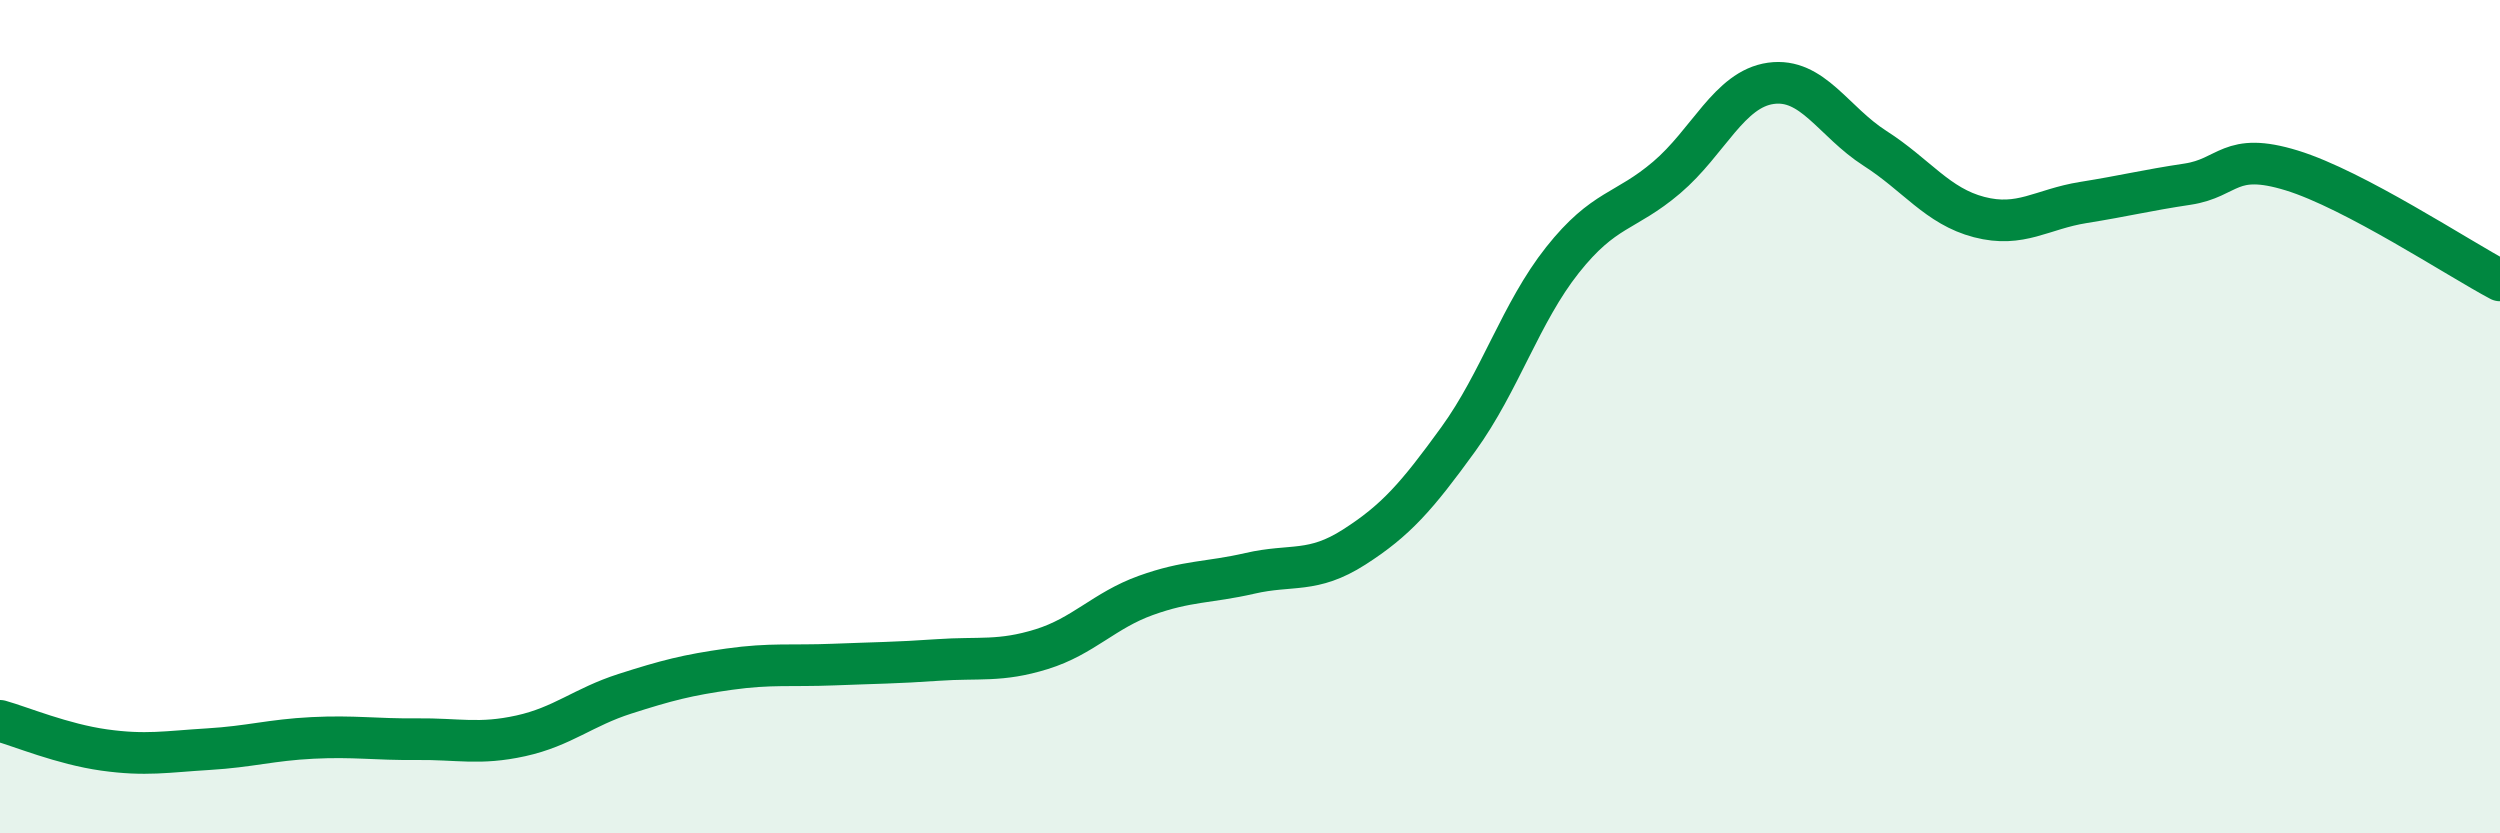
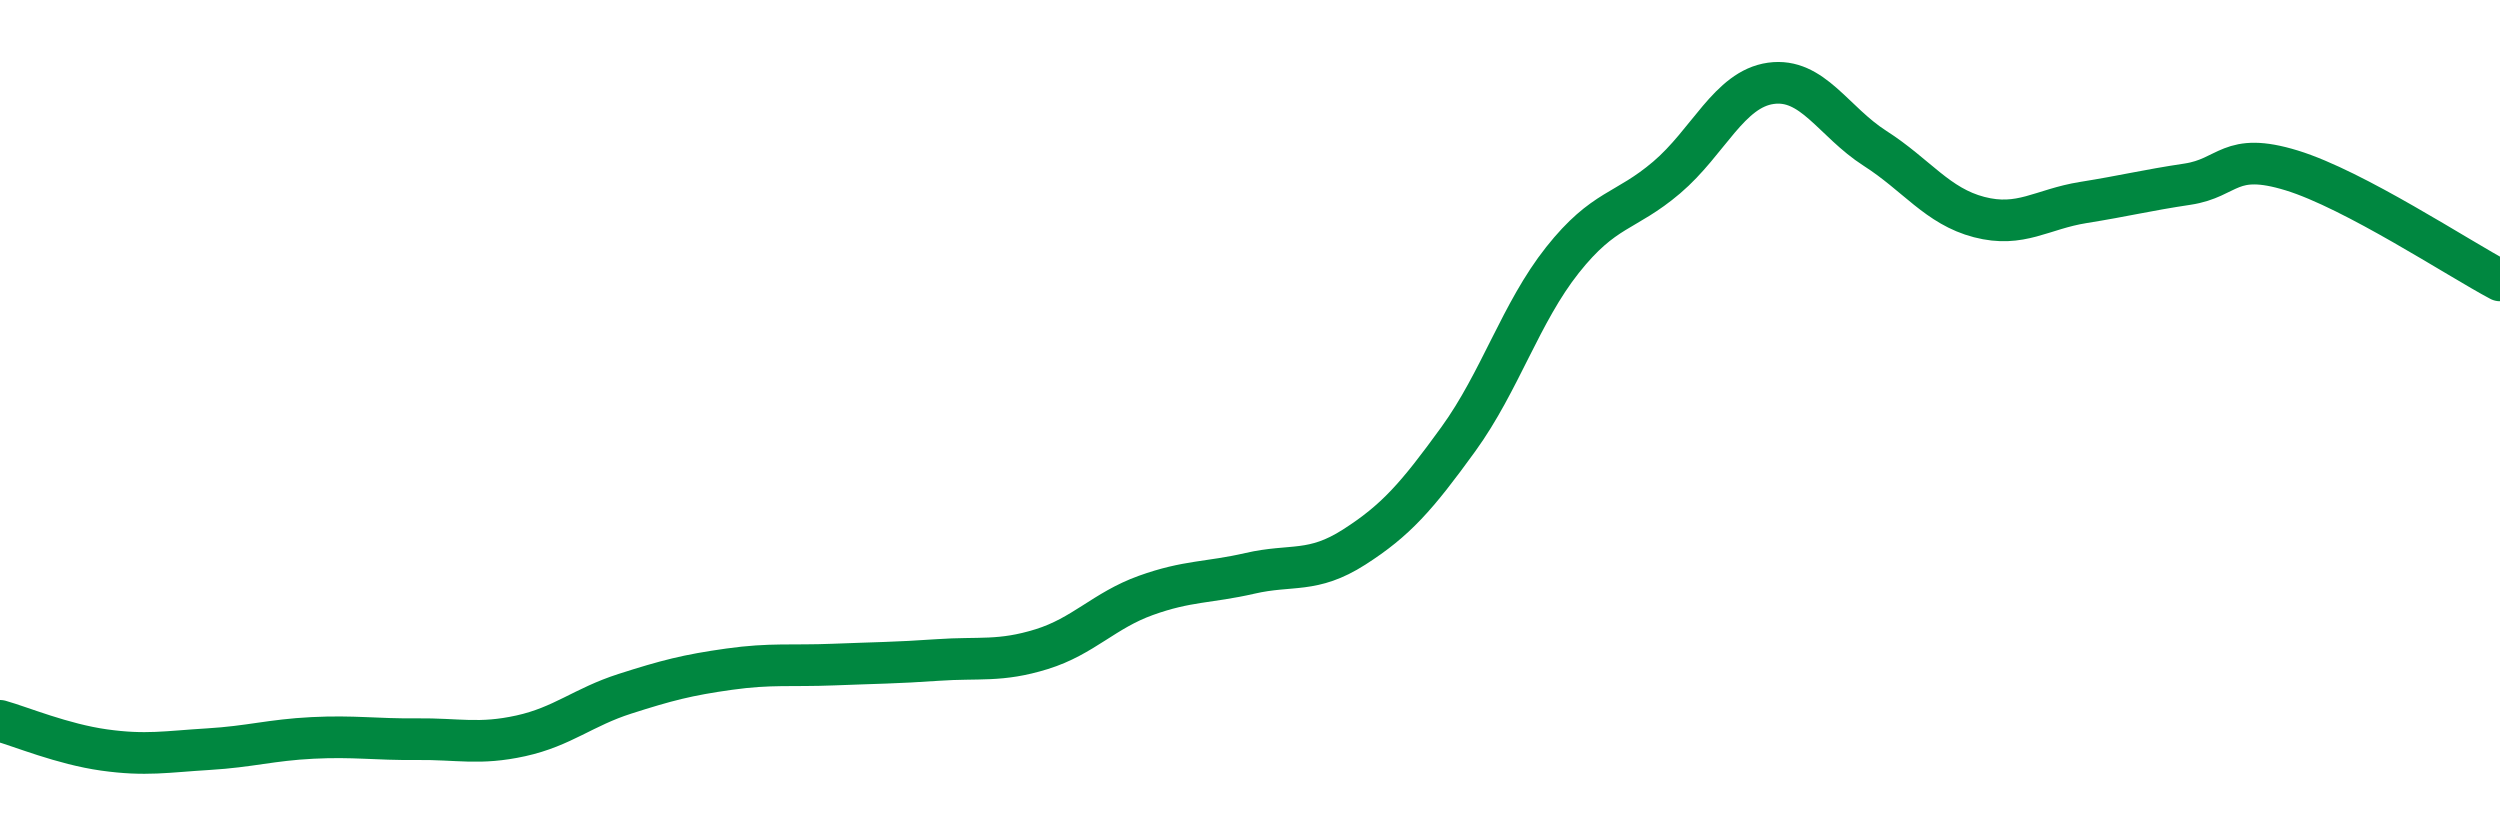
<svg xmlns="http://www.w3.org/2000/svg" width="60" height="20" viewBox="0 0 60 20">
-   <path d="M 0,17.3 C 0.5,17.44 1.5,17.86 2.5,18 C 3.5,18.14 4,18.04 5,17.98 C 6,17.92 6.5,17.76 7.5,17.71 C 8.5,17.66 9,17.75 10,17.74 C 11,17.73 11.5,17.88 12.5,17.66 C 13.5,17.44 14,16.97 15,16.65 C 16,16.33 16.5,16.2 17.5,16.06 C 18.5,15.92 19,15.99 20,15.95 C 21,15.91 21.5,15.91 22.5,15.84 C 23.5,15.77 24,15.89 25,15.58 C 26,15.27 26.5,14.65 27.5,14.29 C 28.5,13.93 29,13.99 30,13.76 C 31,13.53 31.5,13.77 32.5,13.13 C 33.5,12.49 34,11.92 35,10.54 C 36,9.16 36.5,7.5 37.5,6.24 C 38.5,4.98 39,5.11 40,4.26 C 41,3.41 41.5,2.14 42.5,2 C 43.5,1.86 44,2.92 45,3.56 C 46,4.2 46.5,4.95 47.5,5.21 C 48.5,5.47 49,5.02 50,4.86 C 51,4.7 51.5,4.57 52.5,4.42 C 53.5,4.27 53.5,3.63 55,4.09 C 56.5,4.55 59,6.2 60,6.73L60 20L0 20Z" fill="#008740" opacity="0.1" stroke-linecap="round" stroke-linejoin="round" />
  <path d="M 0,17.3 C 0.5,17.44 1.5,17.86 2.5,18 C 3.5,18.14 4,18.04 5,17.98 C 6,17.92 6.5,17.76 7.5,17.71 C 8.5,17.66 9,17.75 10,17.74 C 11,17.73 11.5,17.88 12.5,17.66 C 13.5,17.44 14,16.97 15,16.65 C 16,16.33 16.5,16.2 17.5,16.06 C 18.5,15.92 19,15.99 20,15.95 C 21,15.91 21.5,15.91 22.5,15.84 C 23.5,15.77 24,15.89 25,15.58 C 26,15.27 26.5,14.65 27.5,14.29 C 28.5,13.93 29,13.99 30,13.76 C 31,13.53 31.5,13.77 32.5,13.13 C 33.5,12.49 34,11.92 35,10.54 C 36,9.16 36.5,7.5 37.5,6.24 C 38.5,4.98 39,5.11 40,4.26 C 41,3.41 41.5,2.14 42.5,2 C 43.5,1.86 44,2.92 45,3.56 C 46,4.2 46.5,4.95 47.5,5.21 C 48.5,5.47 49,5.02 50,4.86 C 51,4.7 51.5,4.57 52.5,4.42 C 53.5,4.27 53.5,3.63 55,4.09 C 56.5,4.55 59,6.2 60,6.73" stroke="#008740" stroke-width="1" fill="none" stroke-linecap="round" stroke-linejoin="round" />
</svg>